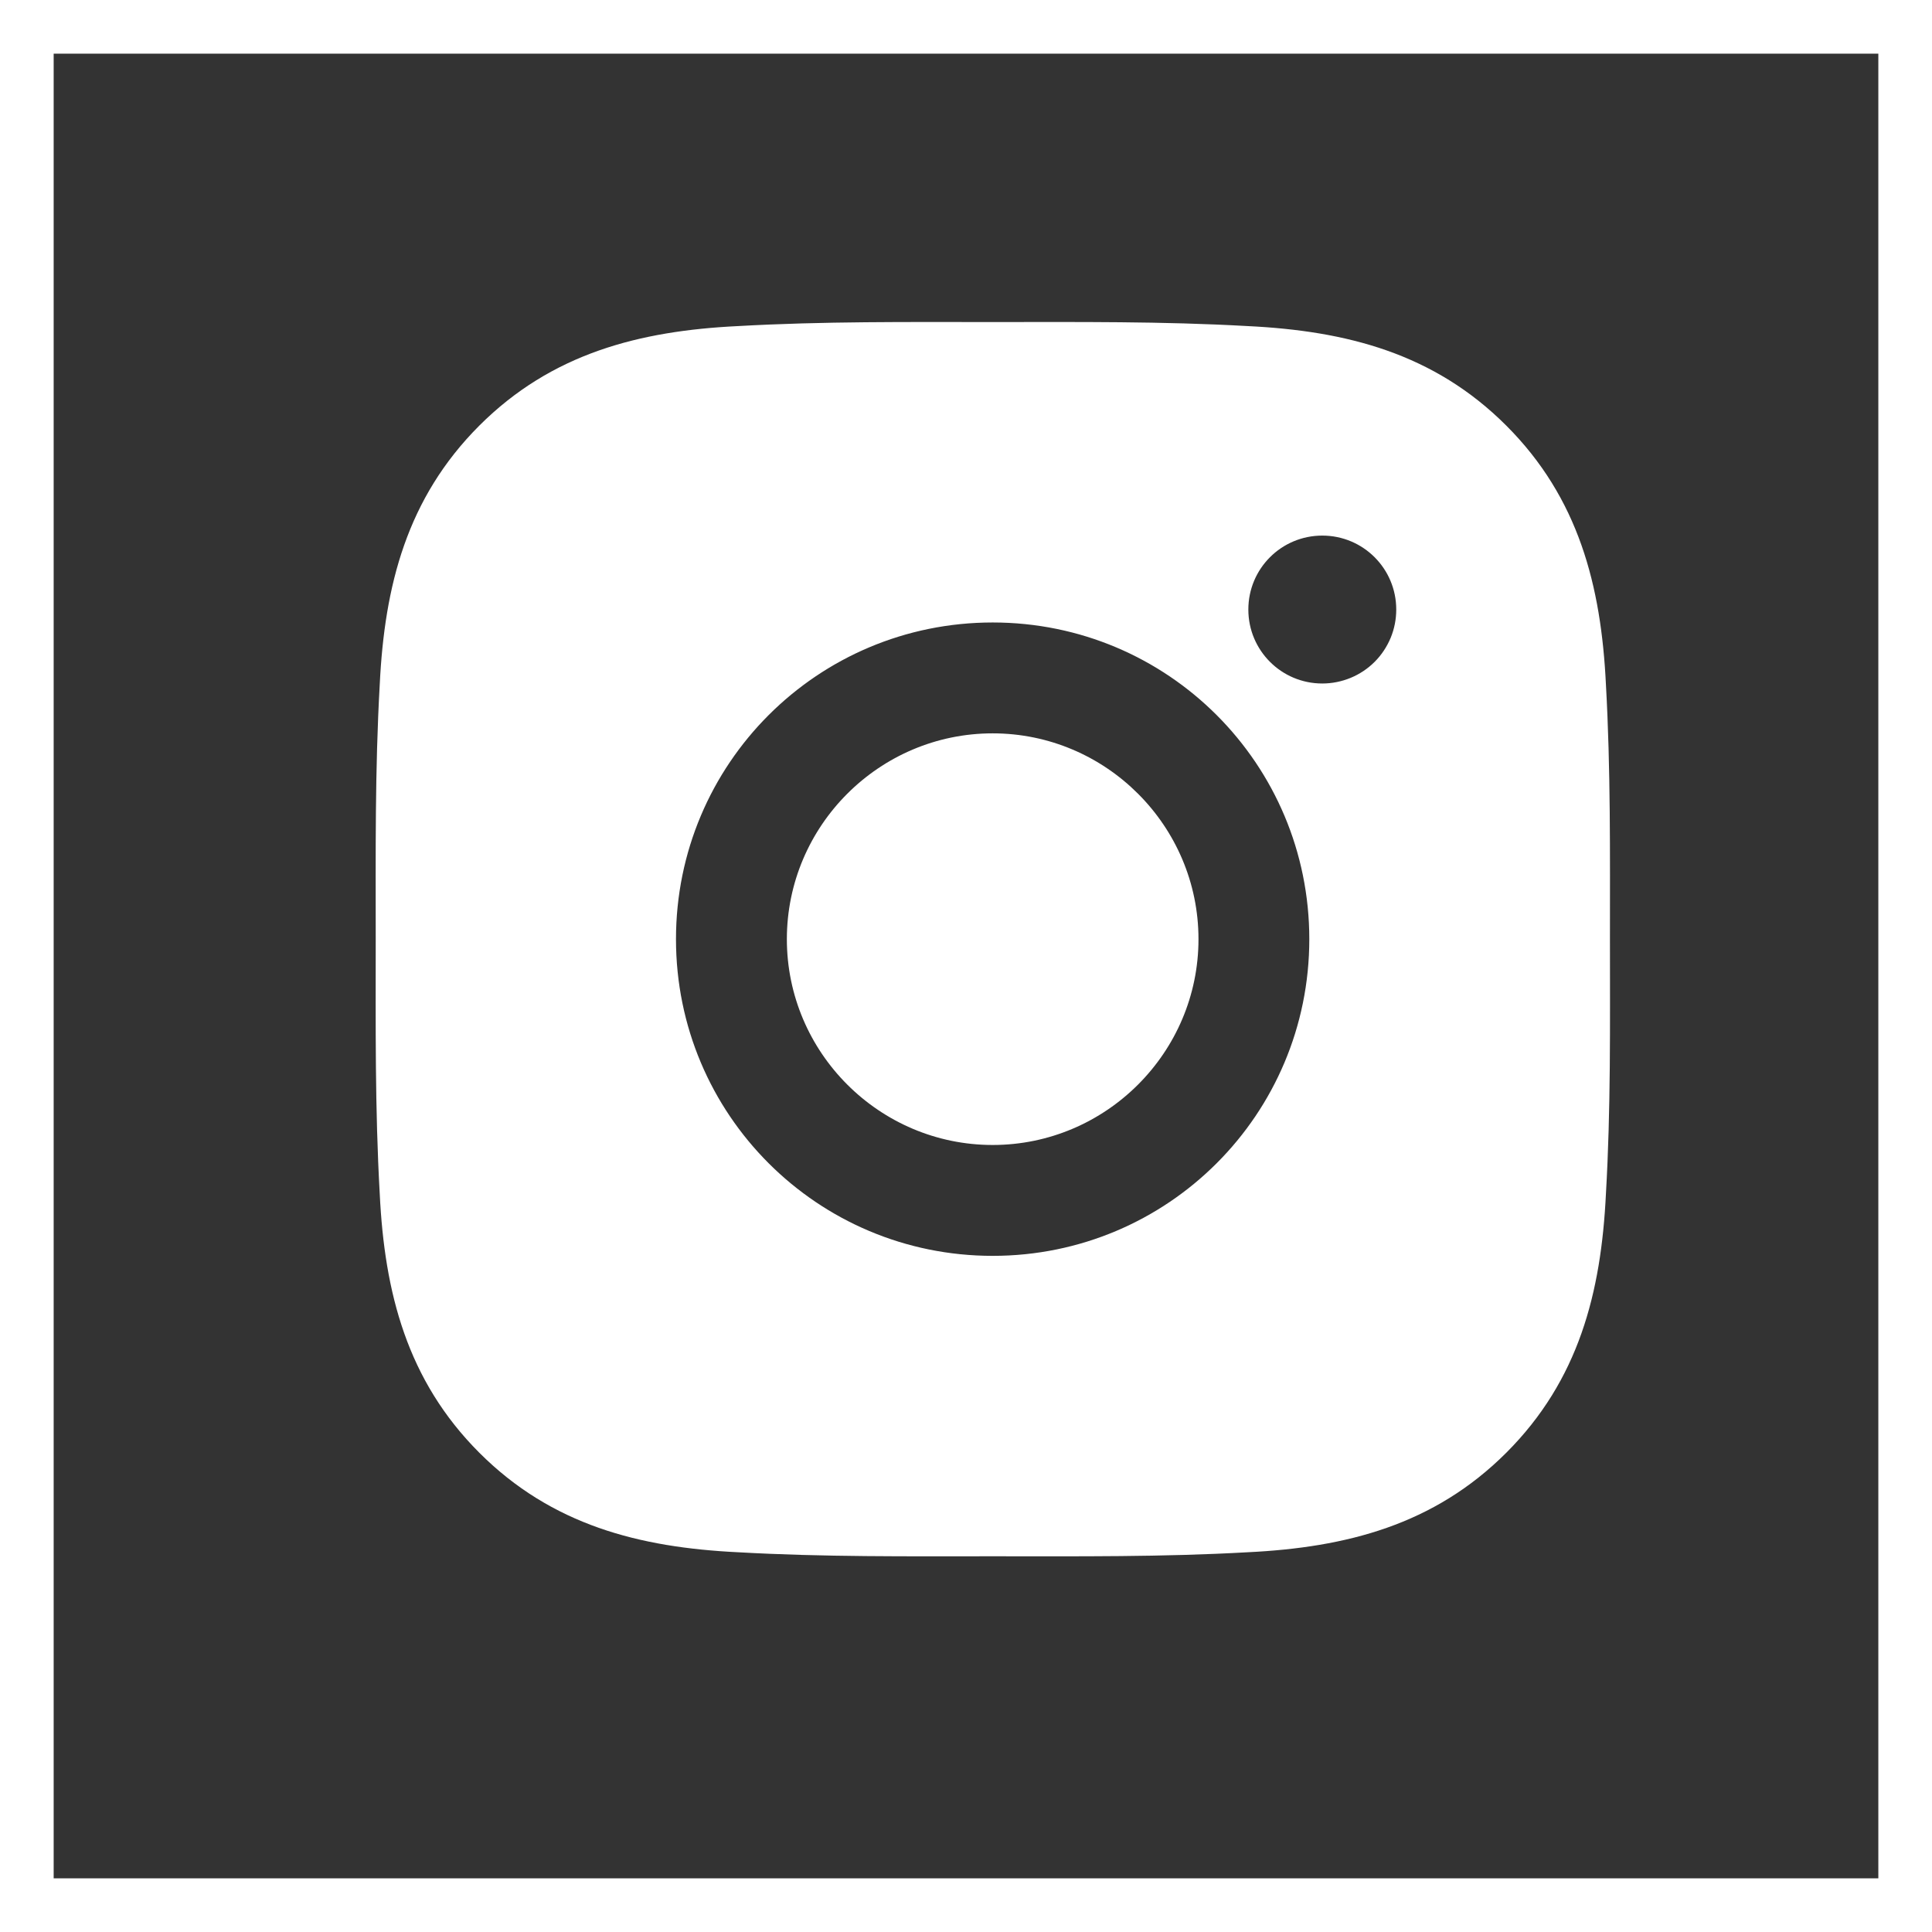
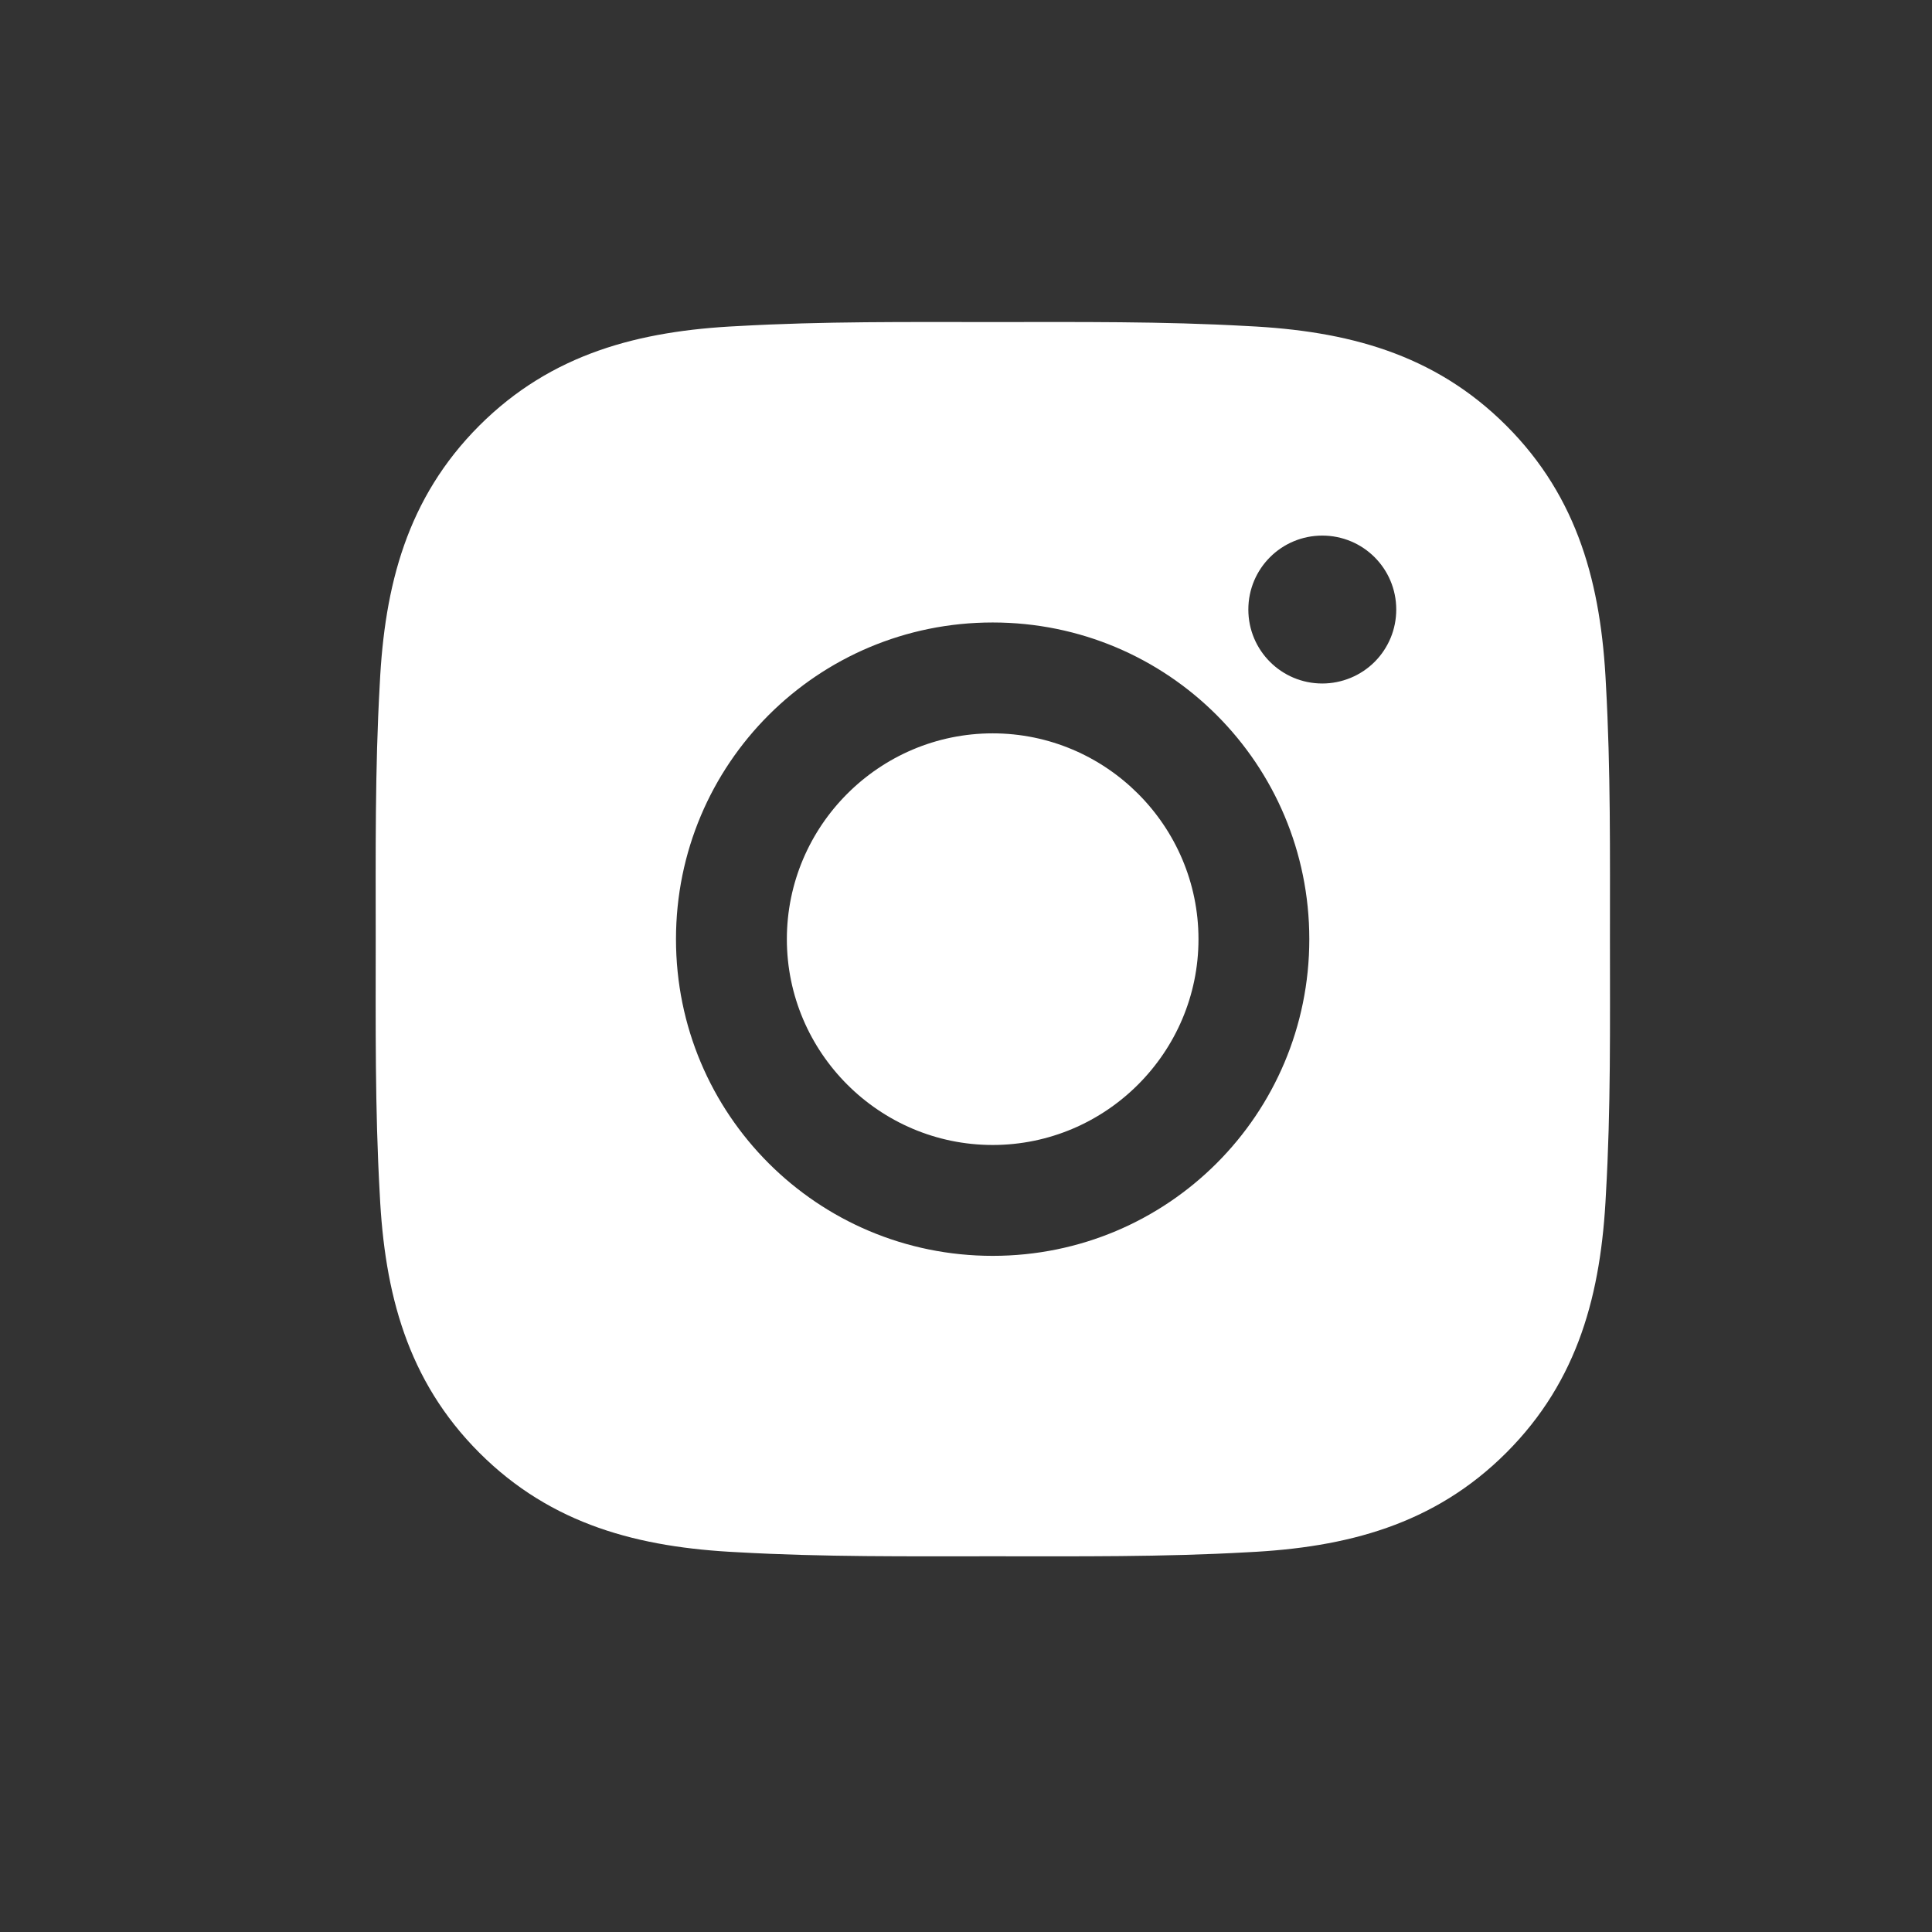
<svg xmlns="http://www.w3.org/2000/svg" width="36" height="36" viewBox="0 0 36 36" fill="none">
  <rect x="0" y="0" width="36" height="36" fill="#333333" stroke="none" />
-   <rect x="0.5" y="0.5" width="35" height="35" stroke="white" />
  <path d="M18.497 13.665C16.385 13.665 14.662 15.388 14.662 17.5C14.662 19.612 16.385 21.335 18.497 21.335C20.608 21.335 22.332 19.612 22.332 17.5C22.332 15.388 20.608 13.665 18.497 13.665ZM29.999 17.5C29.999 15.912 30.013 14.338 29.924 12.753C29.835 10.912 29.415 9.278 28.068 7.931C26.719 6.582 25.088 6.165 23.247 6.076C21.659 5.986 20.085 6.001 18.5 6.001C16.912 6.001 15.338 5.986 13.753 6.076C11.912 6.165 10.278 6.585 8.931 7.931C7.582 9.281 7.165 10.912 7.076 12.753C6.986 14.341 7.001 15.915 7.001 17.5C7.001 19.085 6.986 20.662 7.076 22.247C7.165 24.088 7.585 25.722 8.931 27.069C10.28 28.418 11.912 28.835 13.753 28.924C15.341 29.014 16.915 28.999 18.5 28.999C20.088 28.999 21.662 29.014 23.247 28.924C25.088 28.835 26.722 28.415 28.068 27.069C29.418 25.719 29.835 24.088 29.924 22.247C30.016 20.662 29.999 19.088 29.999 17.5ZM18.497 23.401C15.232 23.401 12.596 20.765 12.596 17.5C12.596 14.235 15.232 11.599 18.497 11.599C21.762 11.599 24.397 14.235 24.397 17.5C24.397 20.765 21.762 23.401 18.497 23.401ZM24.639 12.736C23.877 12.736 23.261 12.12 23.261 11.358C23.261 10.595 23.877 9.98 24.639 9.98C25.401 9.98 26.017 10.595 26.017 11.358C26.017 11.539 25.982 11.718 25.913 11.885C25.843 12.053 25.742 12.205 25.614 12.333C25.486 12.461 25.334 12.562 25.167 12.631C24.999 12.7 24.82 12.736 24.639 12.736Z" fill="white" />
</svg>